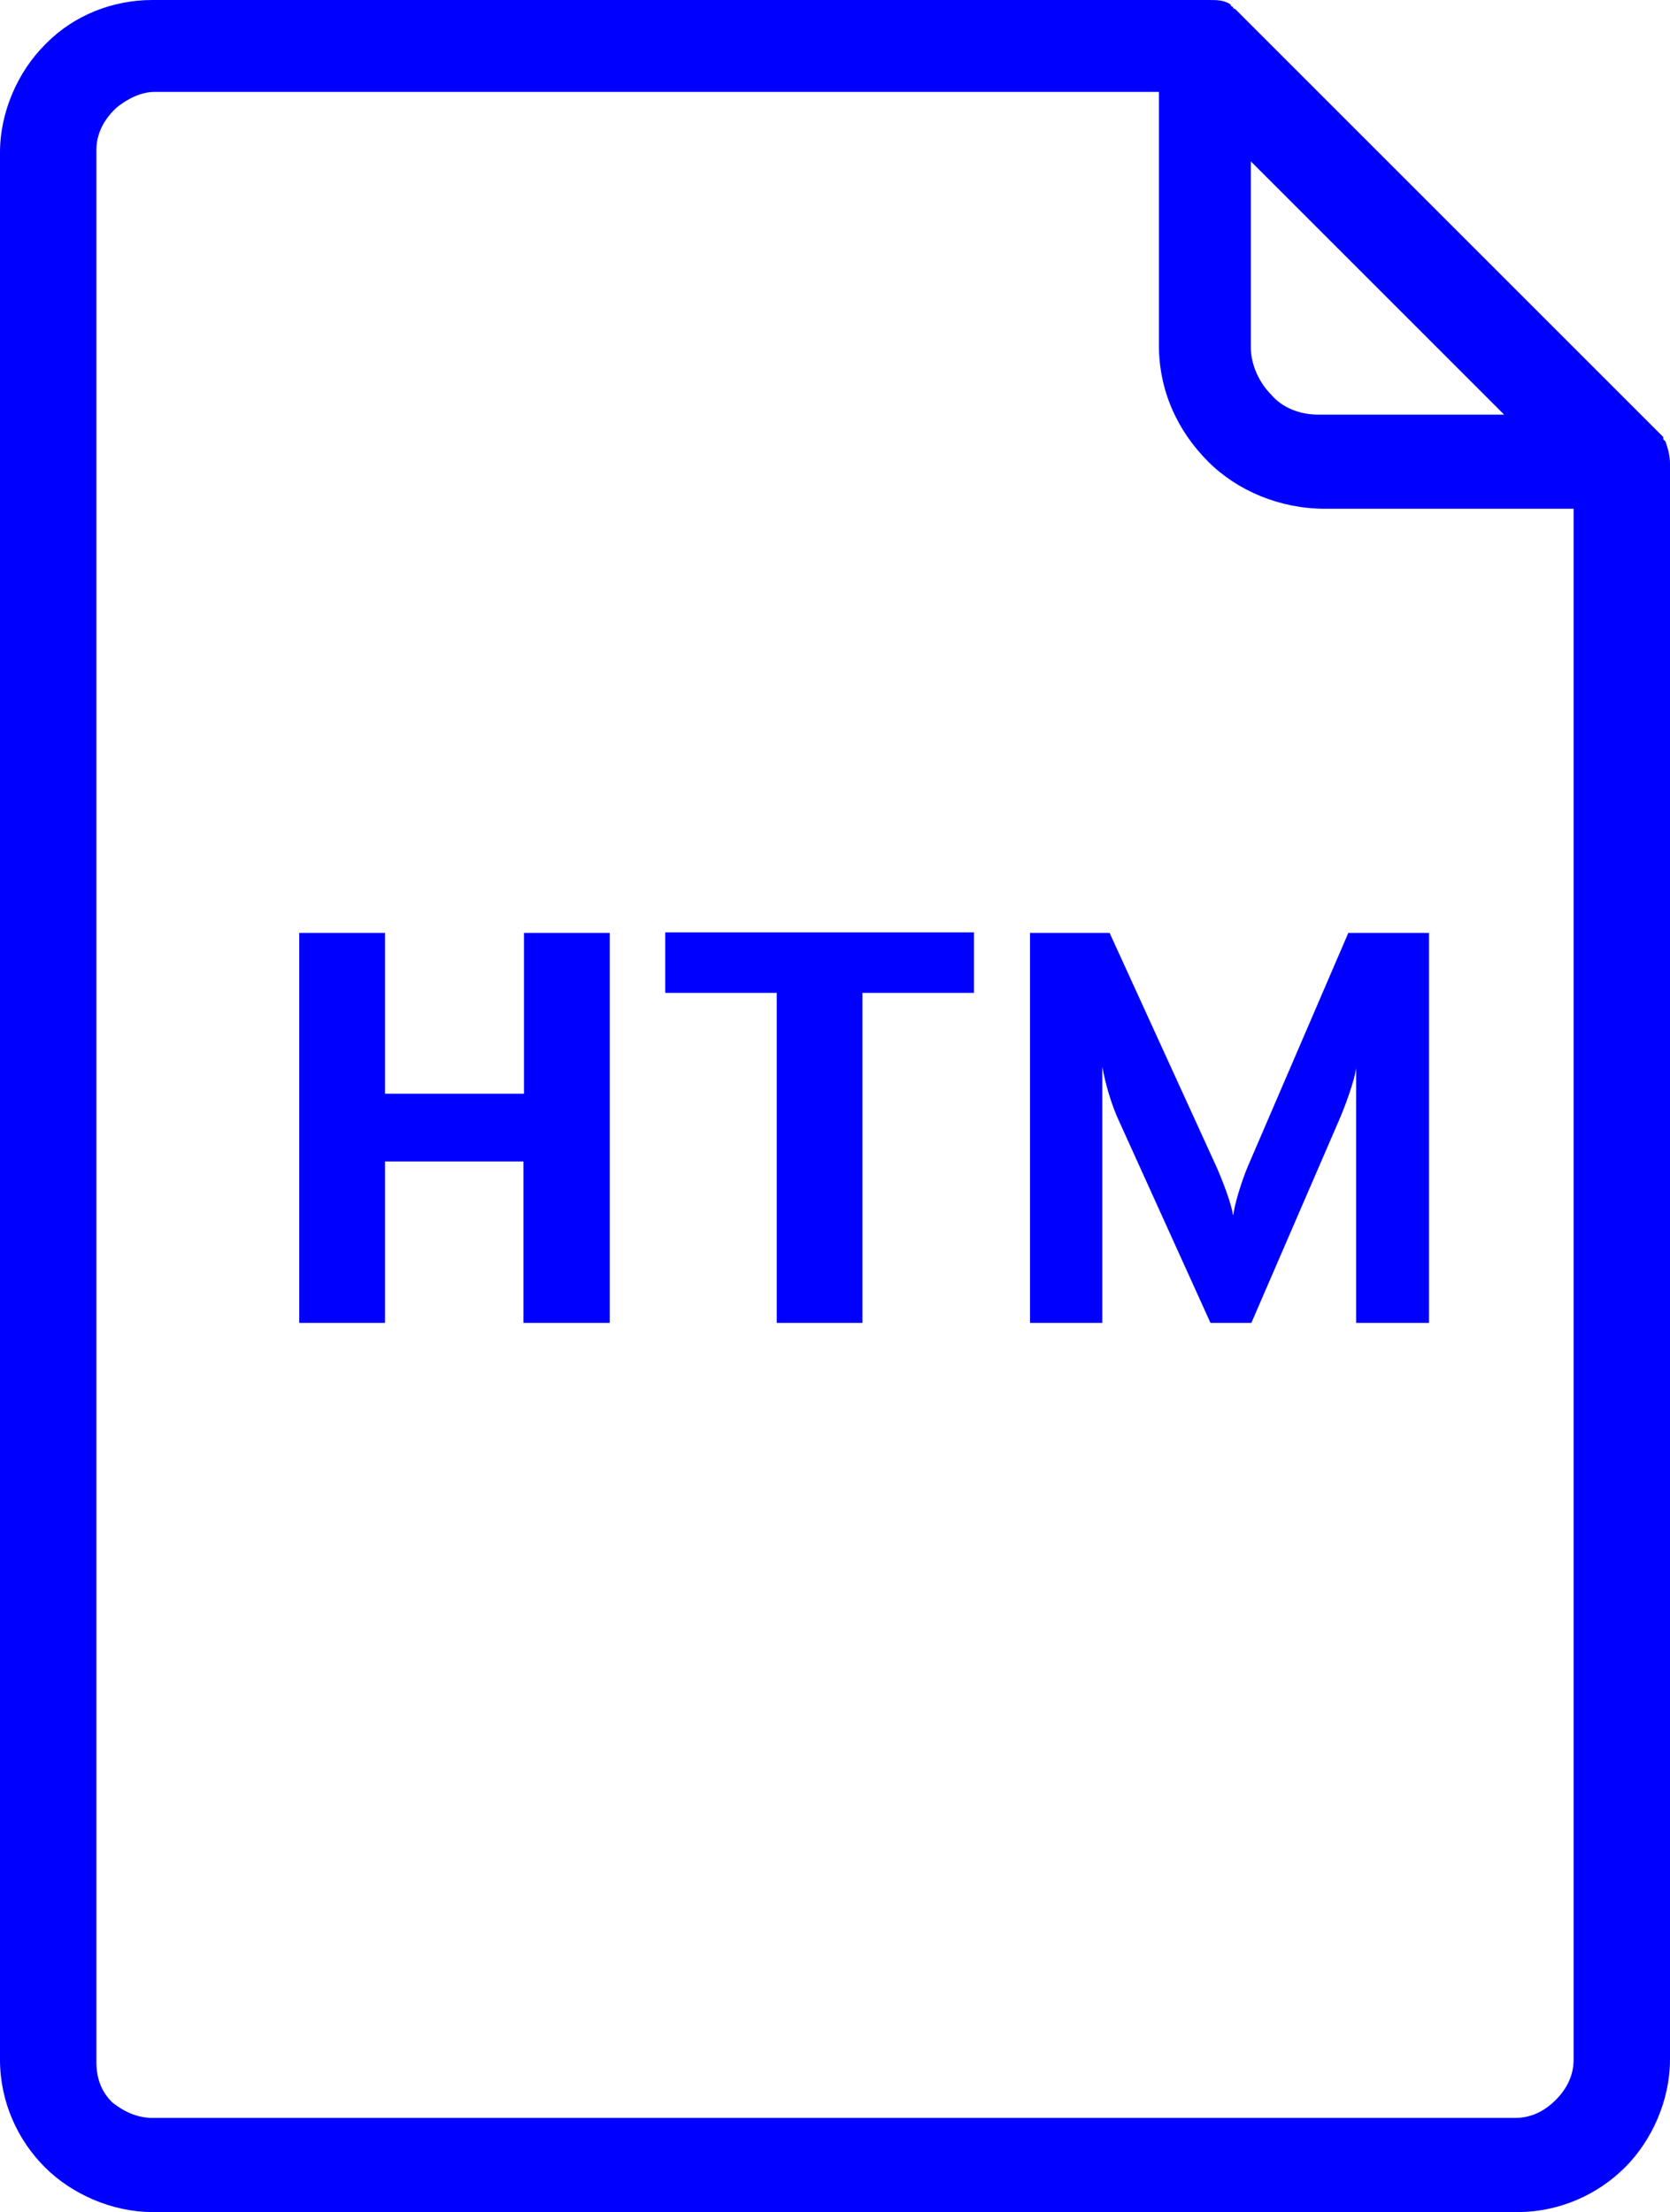
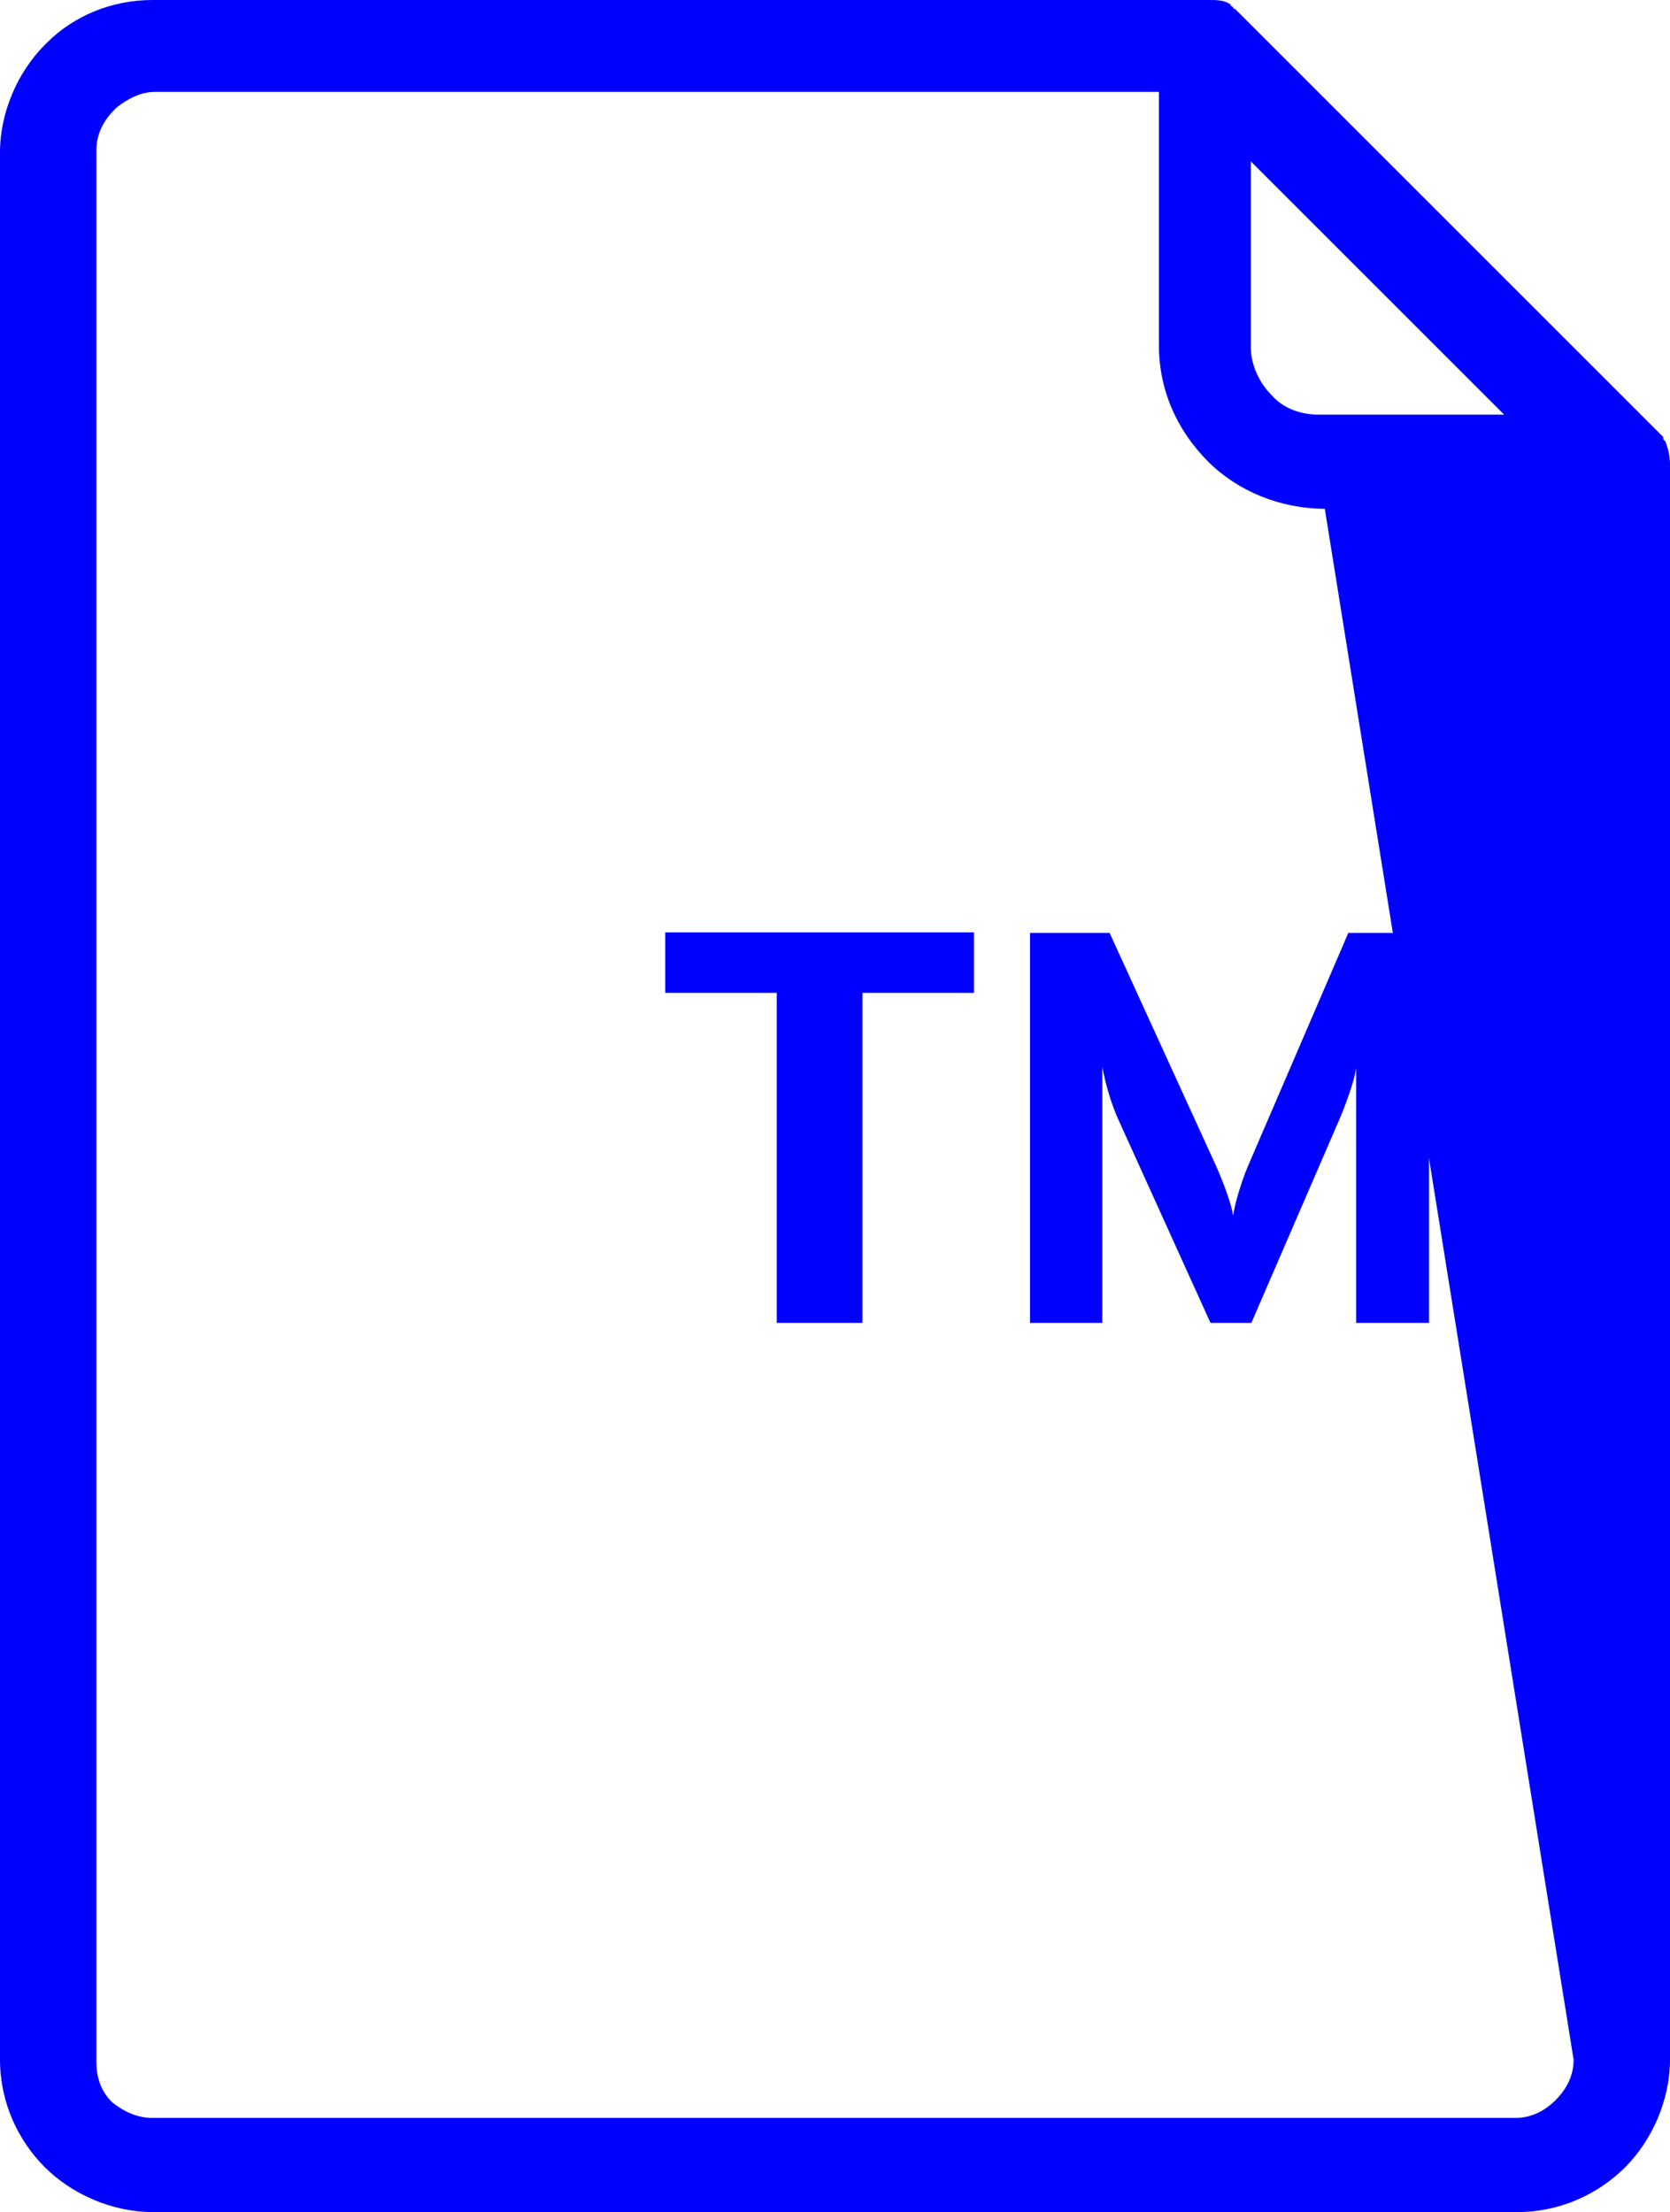
<svg xmlns="http://www.w3.org/2000/svg" version="1.1" id="Capa_1" x="0px" y="0px" viewBox="0 0 298 394.8" style="enable-background:new 0 0 298 394.8;" xml:space="preserve">
  <style type="text/css">
	.st0{fill:#0000FF;}
</style>
  <g>
    <g>
      <g>
        <g>
-           <path class="st0" d="M297.2,78.8l-0.4-0.4V78l-76-76l-0.4-0.4c0,0-0.4,0-0.4-0.4c0,0-0.4,0-0.4-0.4c-1.2-0.8-2.4-0.8-4-0.8H27.2      C20,0,13.2,2.8,8.4,7.6L8,8c-4.8,4.8-8,12-8,19.2v340.4c0,7.6,3.2,14.4,8,19.2c4.8,4.8,12,8,19.2,8h243.6c7.6,0,14.4-3.2,19.2-8      s8-12,8-19.2V82.8C298,81.2,297.6,80,297.2,78.8z M223.2,28.8L268.4,74h-33.2c-3.2,0-6.4-1.2-8.4-3.6c-2-2-3.6-5.2-3.6-8.4      L223.2,28.8L223.2,28.8z M280.8,367.6c0,2.8-1.2,5.2-3.2,7.2s-4.4,3.2-7.2,3.2H27.2c-2.8,0-5.2-1.2-7.2-2.8      c-2-2-2.8-4.4-2.8-7.2V26.8c0-2.8,1.2-5.2,3.2-7.2l0.4-0.4c2-1.6,4.4-2.8,6.8-2.8h179.2v45.2c0,8,3.2,15.2,8.8,20.8      c5.2,5.2,12.8,8.4,20.8,8.4h44.4L280.8,367.6L280.8,367.6z" />
+           <path class="st0" d="M297.2,78.8l-0.4-0.4V78l-76-76l-0.4-0.4c0,0-0.4,0-0.4-0.4c0,0-0.4,0-0.4-0.4c-1.2-0.8-2.4-0.8-4-0.8H27.2      C20,0,13.2,2.8,8.4,7.6L8,8c-4.8,4.8-8,12-8,19.2v340.4c0,7.6,3.2,14.4,8,19.2c4.8,4.8,12,8,19.2,8h243.6c7.6,0,14.4-3.2,19.2-8      s8-12,8-19.2V82.8C298,81.2,297.6,80,297.2,78.8z M223.2,28.8L268.4,74h-33.2c-3.2,0-6.4-1.2-8.4-3.6c-2-2-3.6-5.2-3.6-8.4      L223.2,28.8L223.2,28.8z M280.8,367.6c0,2.8-1.2,5.2-3.2,7.2s-4.4,3.2-7.2,3.2H27.2c-2.8,0-5.2-1.2-7.2-2.8      c-2-2-2.8-4.4-2.8-7.2V26.8c0-2.8,1.2-5.2,3.2-7.2l0.4-0.4c2-1.6,4.4-2.8,6.8-2.8h179.2v45.2c0,8,3.2,15.2,8.8,20.8      c5.2,5.2,12.8,8.4,20.8,8.4L280.8,367.6L280.8,367.6z" />
        </g>
      </g>
    </g>
    <g>
-       <path class="st0" d="M108.7,236.1H93.4v-28.8H68.7v28.8H53.4v-69.6h15.3v28.7h24.8v-28.7h15.3V236.1z" />
      <path class="st0" d="M173.8,177.2h-19.9v58.9h-15.3v-58.9h-19.9v-10.8h55.1V177.2z" />
      <path class="st0" d="M255,236.1h-13v-45.5c-0.3,2.3-2,6.9-3,9.2l-15.7,36.3H216l-16.4-36.2c-1.2-2.6-2.3-6.2-2.9-9.5v45.7h-12.9    v-69.6H198l19,41.6c1.3,2.9,2.8,7,3,8.7h0.1c0.1-1.5,1.4-5.9,2.6-8.7l17.9-41.6H255V236.1z" />
    </g>
  </g>
</svg>